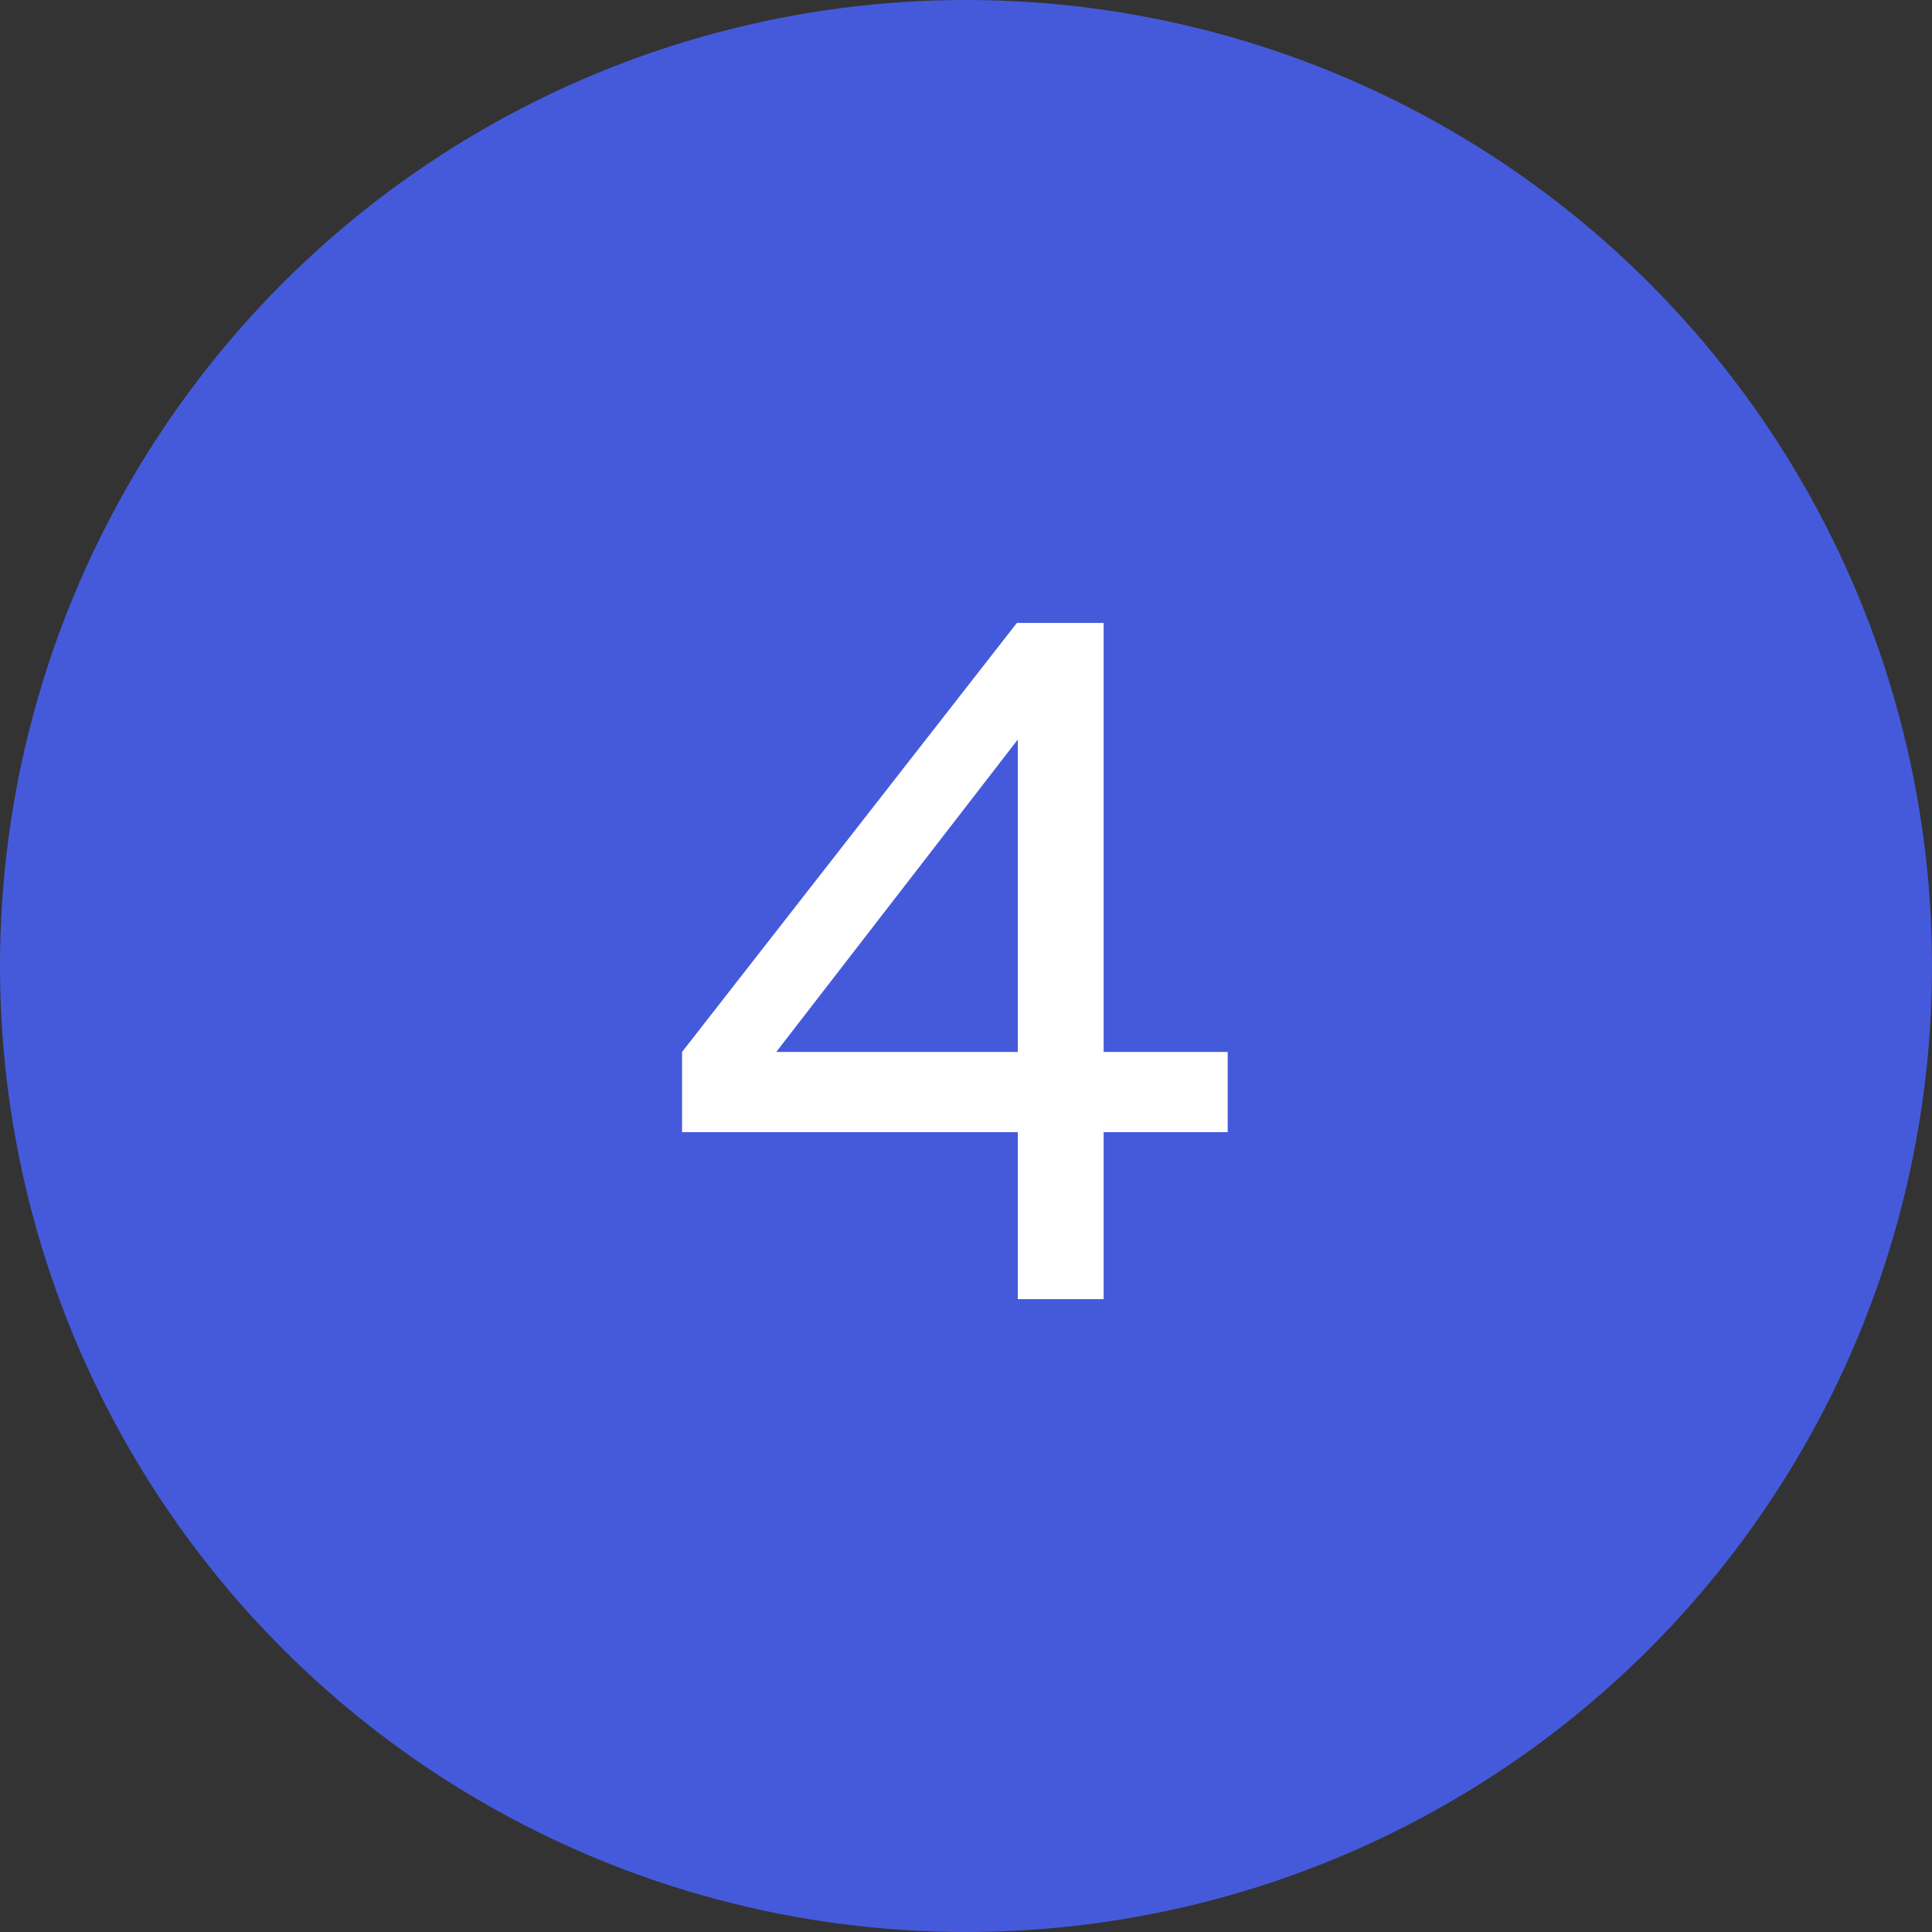
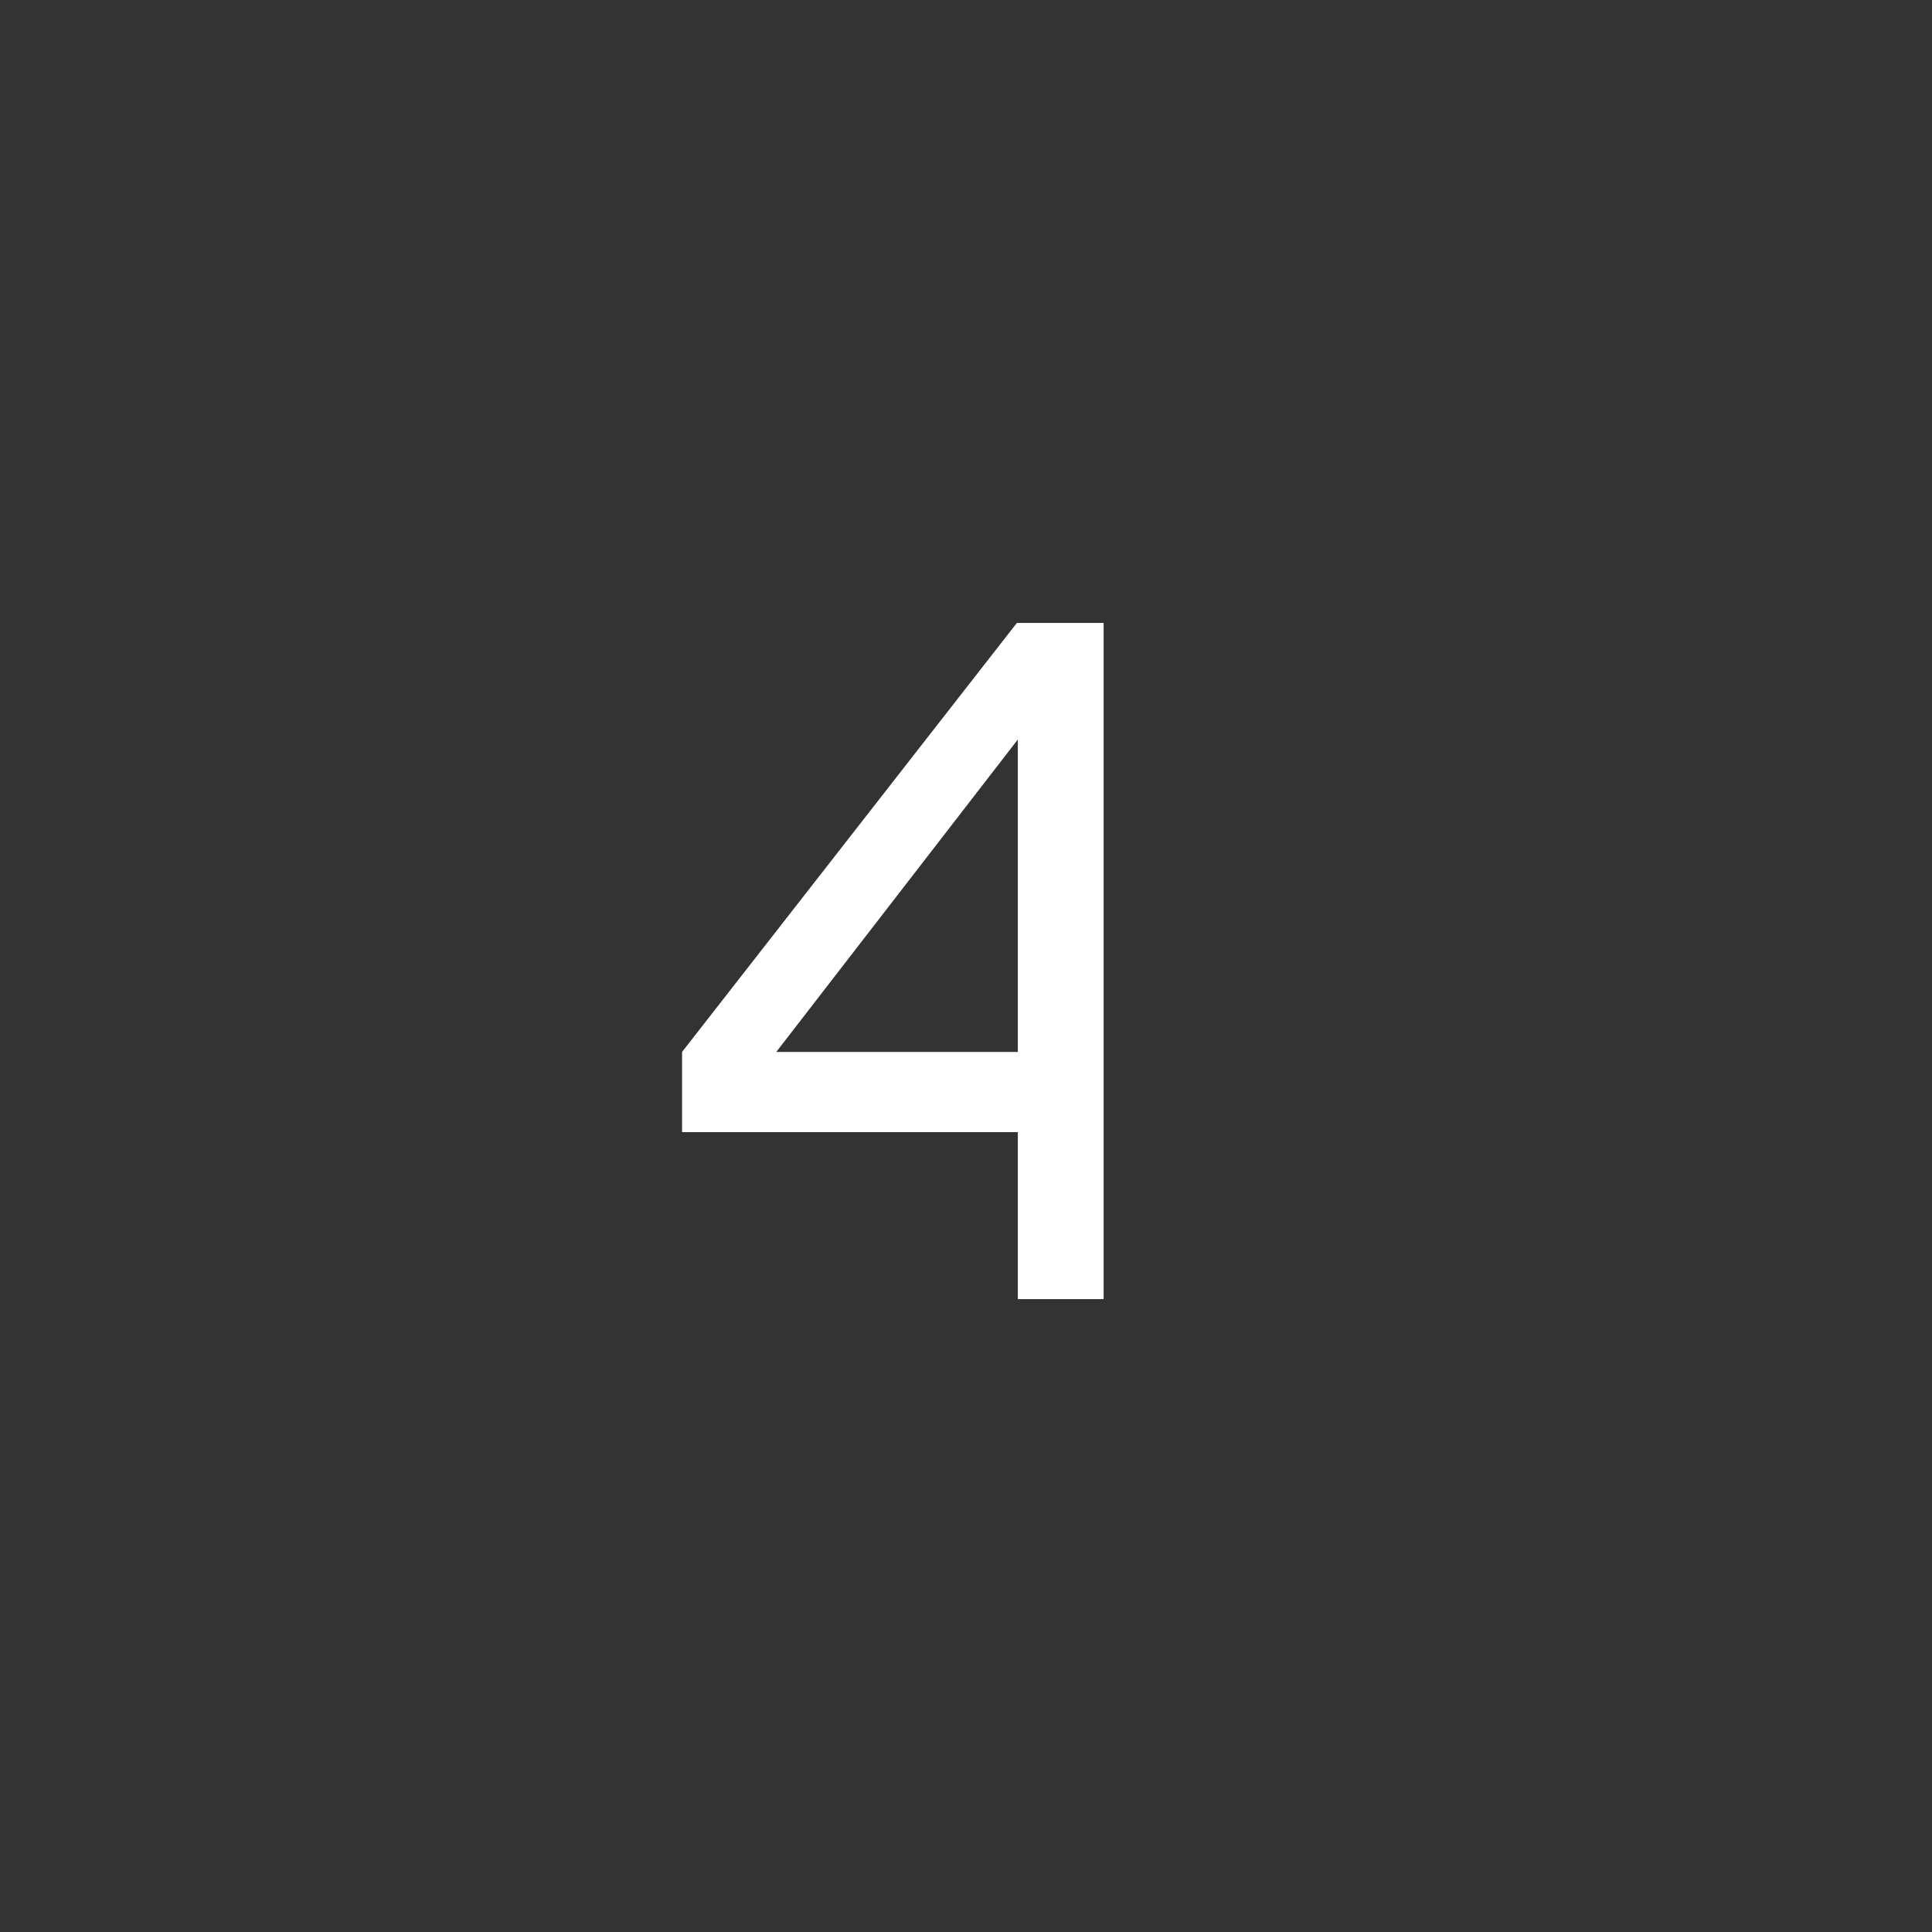
<svg xmlns="http://www.w3.org/2000/svg" width="58" height="58" viewBox="0 0 58 58" fill="none">
  <rect x="0" y="0" width="58" height="58" fill="#333333" stroke="none" />
-   <circle cx="29" cy="29" r="29" fill="#455ADB" />
-   <path d="M30.556 22.2V31.58H23.304L30.556 22.2ZM36.856 31.58H33.132V18.7H30.528L20.476 31.58V33.988H30.556V39H33.132V33.988H36.856V31.58Z" fill="white" />
+   <path d="M30.556 22.2V31.58H23.304L30.556 22.2ZM36.856 31.58H33.132V18.7H30.528L20.476 31.58V33.988H30.556V39H33.132V33.988V31.58Z" fill="white" />
</svg>